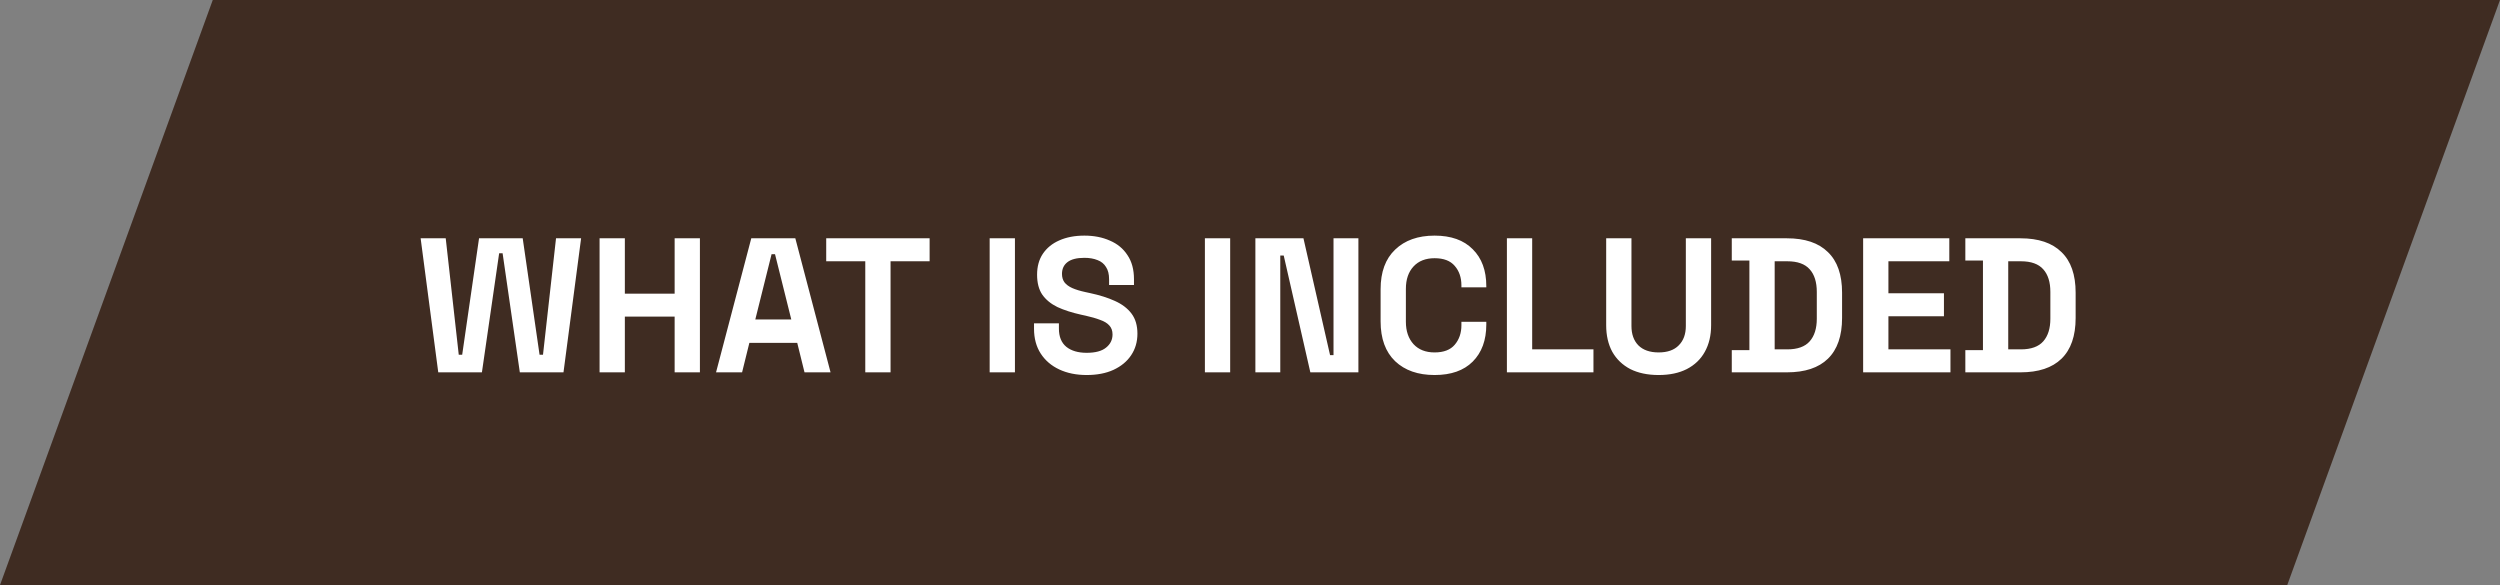
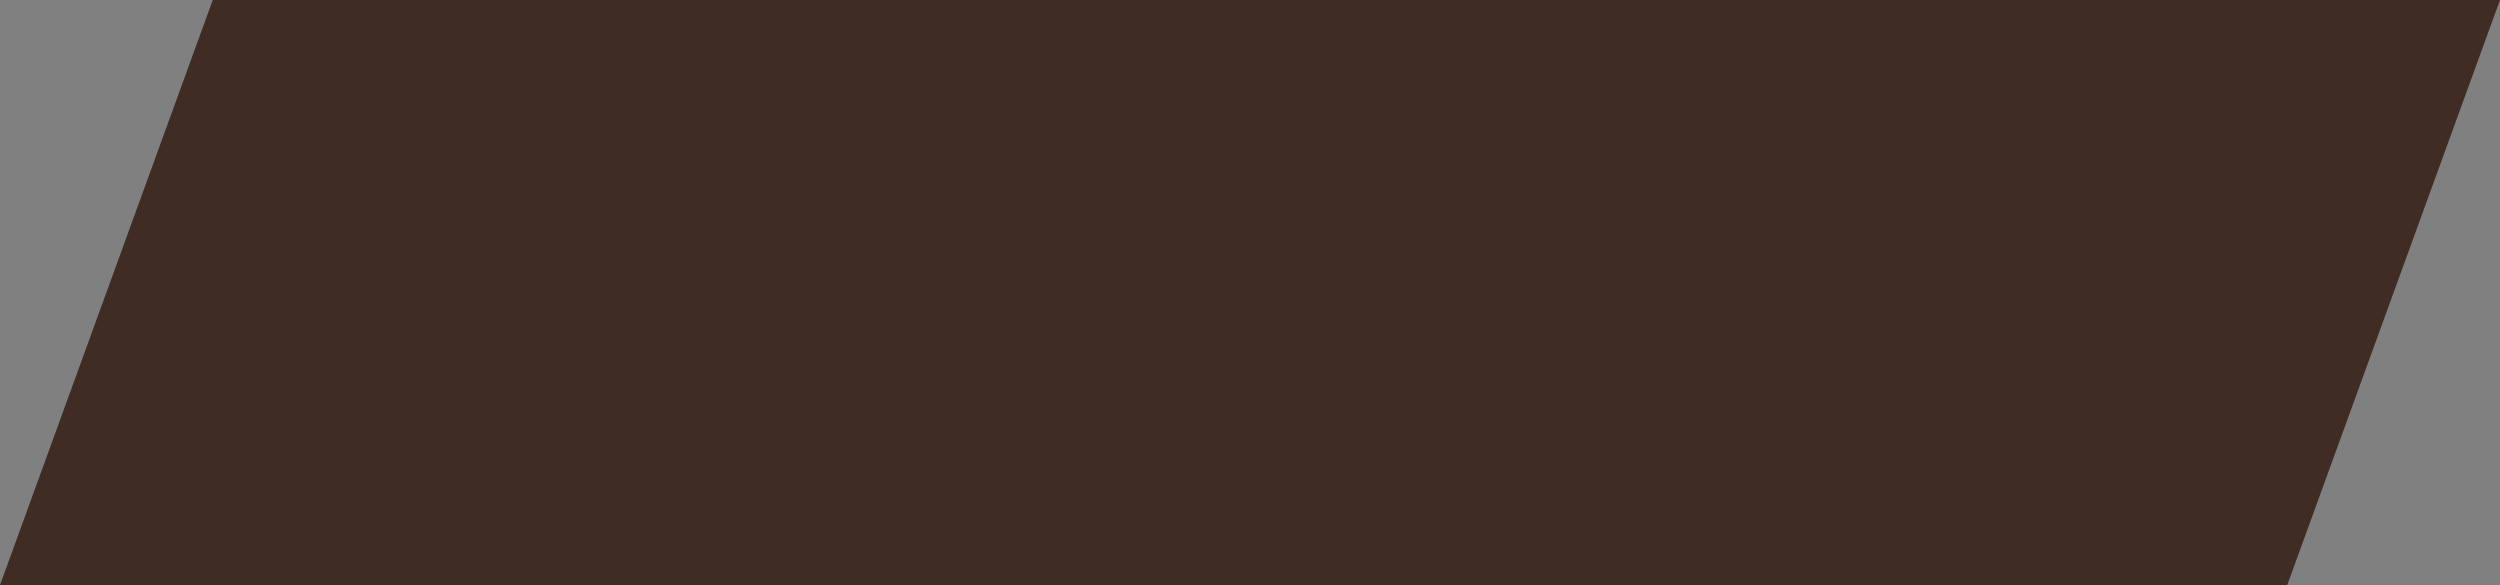
<svg xmlns="http://www.w3.org/2000/svg" width="235" height="55" viewBox="0 0 235 55" fill="none">
  <rect x="0" y="0" width="235" height="55" fill="#808080" stroke="none" />
  <path d="M20 0H235L215 55H0L20 0Z" fill="#3F2C22" />
-   <path d="M41.196 35L39.54 22.4H41.898L43.122 33.344H43.446L45.03 22.4H49.134L50.718 33.344H51.042L52.266 22.4H54.624L52.968 35H48.864L47.244 23.804H46.92L45.3 35H41.196ZM56.36 35V22.4H58.736V27.602H63.416V22.4H65.792V35H63.416V29.762H58.736V35H56.36ZM67.308 35L70.62 22.4H74.76L78.072 35H75.624L74.94 32.228H70.44L69.756 35H67.308ZM70.998 30.032H74.382L72.852 23.894H72.528L70.998 30.032ZM81.336 35V24.56H77.664V22.4H87.384V24.56H83.712V35H81.336ZM93.028 35V22.4H95.404V35H93.028ZM102.148 35.252C101.176 35.252 100.318 35.078 99.574 34.73C98.83 34.382 98.248 33.884 97.828 33.236C97.408 32.588 97.198 31.808 97.198 30.896V30.392H99.538V30.896C99.538 31.652 99.772 32.222 100.24 32.606C100.708 32.978 101.344 33.164 102.148 33.164C102.964 33.164 103.57 33.002 103.966 32.678C104.374 32.354 104.578 31.94 104.578 31.436C104.578 31.088 104.476 30.806 104.272 30.59C104.08 30.374 103.792 30.2 103.408 30.068C103.036 29.924 102.58 29.792 102.04 29.672L101.626 29.582C100.762 29.39 100.018 29.15 99.394 28.862C98.782 28.562 98.308 28.172 97.972 27.692C97.648 27.212 97.486 26.588 97.486 25.82C97.486 25.052 97.666 24.398 98.026 23.858C98.398 23.306 98.914 22.886 99.574 22.598C100.246 22.298 101.032 22.148 101.932 22.148C102.832 22.148 103.63 22.304 104.326 22.616C105.034 22.916 105.586 23.372 105.982 23.984C106.39 24.584 106.594 25.34 106.594 26.252V26.792H104.254V26.252C104.254 25.772 104.158 25.388 103.966 25.1C103.786 24.8 103.522 24.584 103.174 24.452C102.826 24.308 102.412 24.236 101.932 24.236C101.212 24.236 100.678 24.374 100.33 24.65C99.994 24.914 99.826 25.28 99.826 25.748C99.826 26.06 99.904 26.324 100.06 26.54C100.228 26.756 100.474 26.936 100.798 27.08C101.122 27.224 101.536 27.35 102.04 27.458L102.454 27.548C103.354 27.74 104.134 27.986 104.794 28.286C105.466 28.586 105.988 28.982 106.36 29.474C106.732 29.966 106.918 30.596 106.918 31.364C106.918 32.132 106.72 32.81 106.324 33.398C105.94 33.974 105.388 34.43 104.668 34.766C103.96 35.09 103.12 35.252 102.148 35.252ZM113.26 35V22.4H115.636V35H113.26ZM118.006 35V22.4H122.524L125.026 33.38H125.35V22.4H127.69V35H123.172L120.67 24.02H120.346V35H118.006ZM134.853 35.252C133.293 35.252 132.057 34.82 131.145 33.956C130.233 33.08 129.777 31.832 129.777 30.212V27.188C129.777 25.568 130.233 24.326 131.145 23.462C132.057 22.586 133.293 22.148 134.853 22.148C136.401 22.148 137.595 22.574 138.435 23.426C139.287 24.266 139.713 25.424 139.713 26.9V27.008H137.373V26.828C137.373 26.084 137.163 25.472 136.743 24.992C136.335 24.512 135.705 24.272 134.853 24.272C134.013 24.272 133.353 24.53 132.873 25.046C132.393 25.562 132.153 26.264 132.153 27.152V30.248C132.153 31.124 132.393 31.826 132.873 32.354C133.353 32.87 134.013 33.128 134.853 33.128C135.705 33.128 136.335 32.888 136.743 32.408C137.163 31.916 137.373 31.304 137.373 30.572V30.248H139.713V30.5C139.713 31.976 139.287 33.14 138.435 33.992C137.595 34.832 136.401 35.252 134.853 35.252ZM141.649 35V22.4H144.025V32.84H149.785V35H141.649ZM155.913 35.252C154.881 35.252 153.993 35.066 153.249 34.694C152.517 34.31 151.953 33.77 151.557 33.074C151.173 32.366 150.981 31.532 150.981 30.572V22.4H153.357V30.644C153.357 31.412 153.573 32.018 154.005 32.462C154.449 32.906 155.085 33.128 155.913 33.128C156.741 33.128 157.371 32.906 157.803 32.462C158.247 32.018 158.469 31.412 158.469 30.644V22.4H160.845V30.572C160.845 31.532 160.647 32.366 160.251 33.074C159.867 33.77 159.303 34.31 158.559 34.694C157.827 35.066 156.945 35.252 155.913 35.252ZM162.787 35V32.912H164.443V24.488H162.787V22.4H167.971C169.663 22.4 170.947 22.832 171.823 23.696C172.711 24.548 173.155 25.82 173.155 27.512V29.888C173.155 31.58 172.711 32.858 171.823 33.722C170.947 34.574 169.663 35 167.971 35H162.787ZM166.819 32.84H168.007C168.967 32.84 169.669 32.588 170.113 32.084C170.557 31.58 170.779 30.872 170.779 29.96V27.44C170.779 26.516 170.557 25.808 170.113 25.316C169.669 24.812 168.967 24.56 168.007 24.56H166.819V32.84ZM175.135 35V22.4H183.235V24.56H177.511V27.566H182.731V29.726H177.511V32.84H183.343V35H175.135ZM184.742 35V32.912H186.398V24.488H184.742V22.4H189.926C191.618 22.4 192.902 22.832 193.778 23.696C194.666 24.548 195.11 25.82 195.11 27.512V29.888C195.11 31.58 194.666 32.858 193.778 33.722C192.902 34.574 191.618 35 189.926 35H184.742ZM188.774 32.84H189.962C190.922 32.84 191.624 32.588 192.068 32.084C192.512 31.58 192.734 30.872 192.734 29.96V27.44C192.734 26.516 192.512 25.808 192.068 25.316C191.624 24.812 190.922 24.56 189.962 24.56H188.774V32.84Z" fill="white" />
</svg>